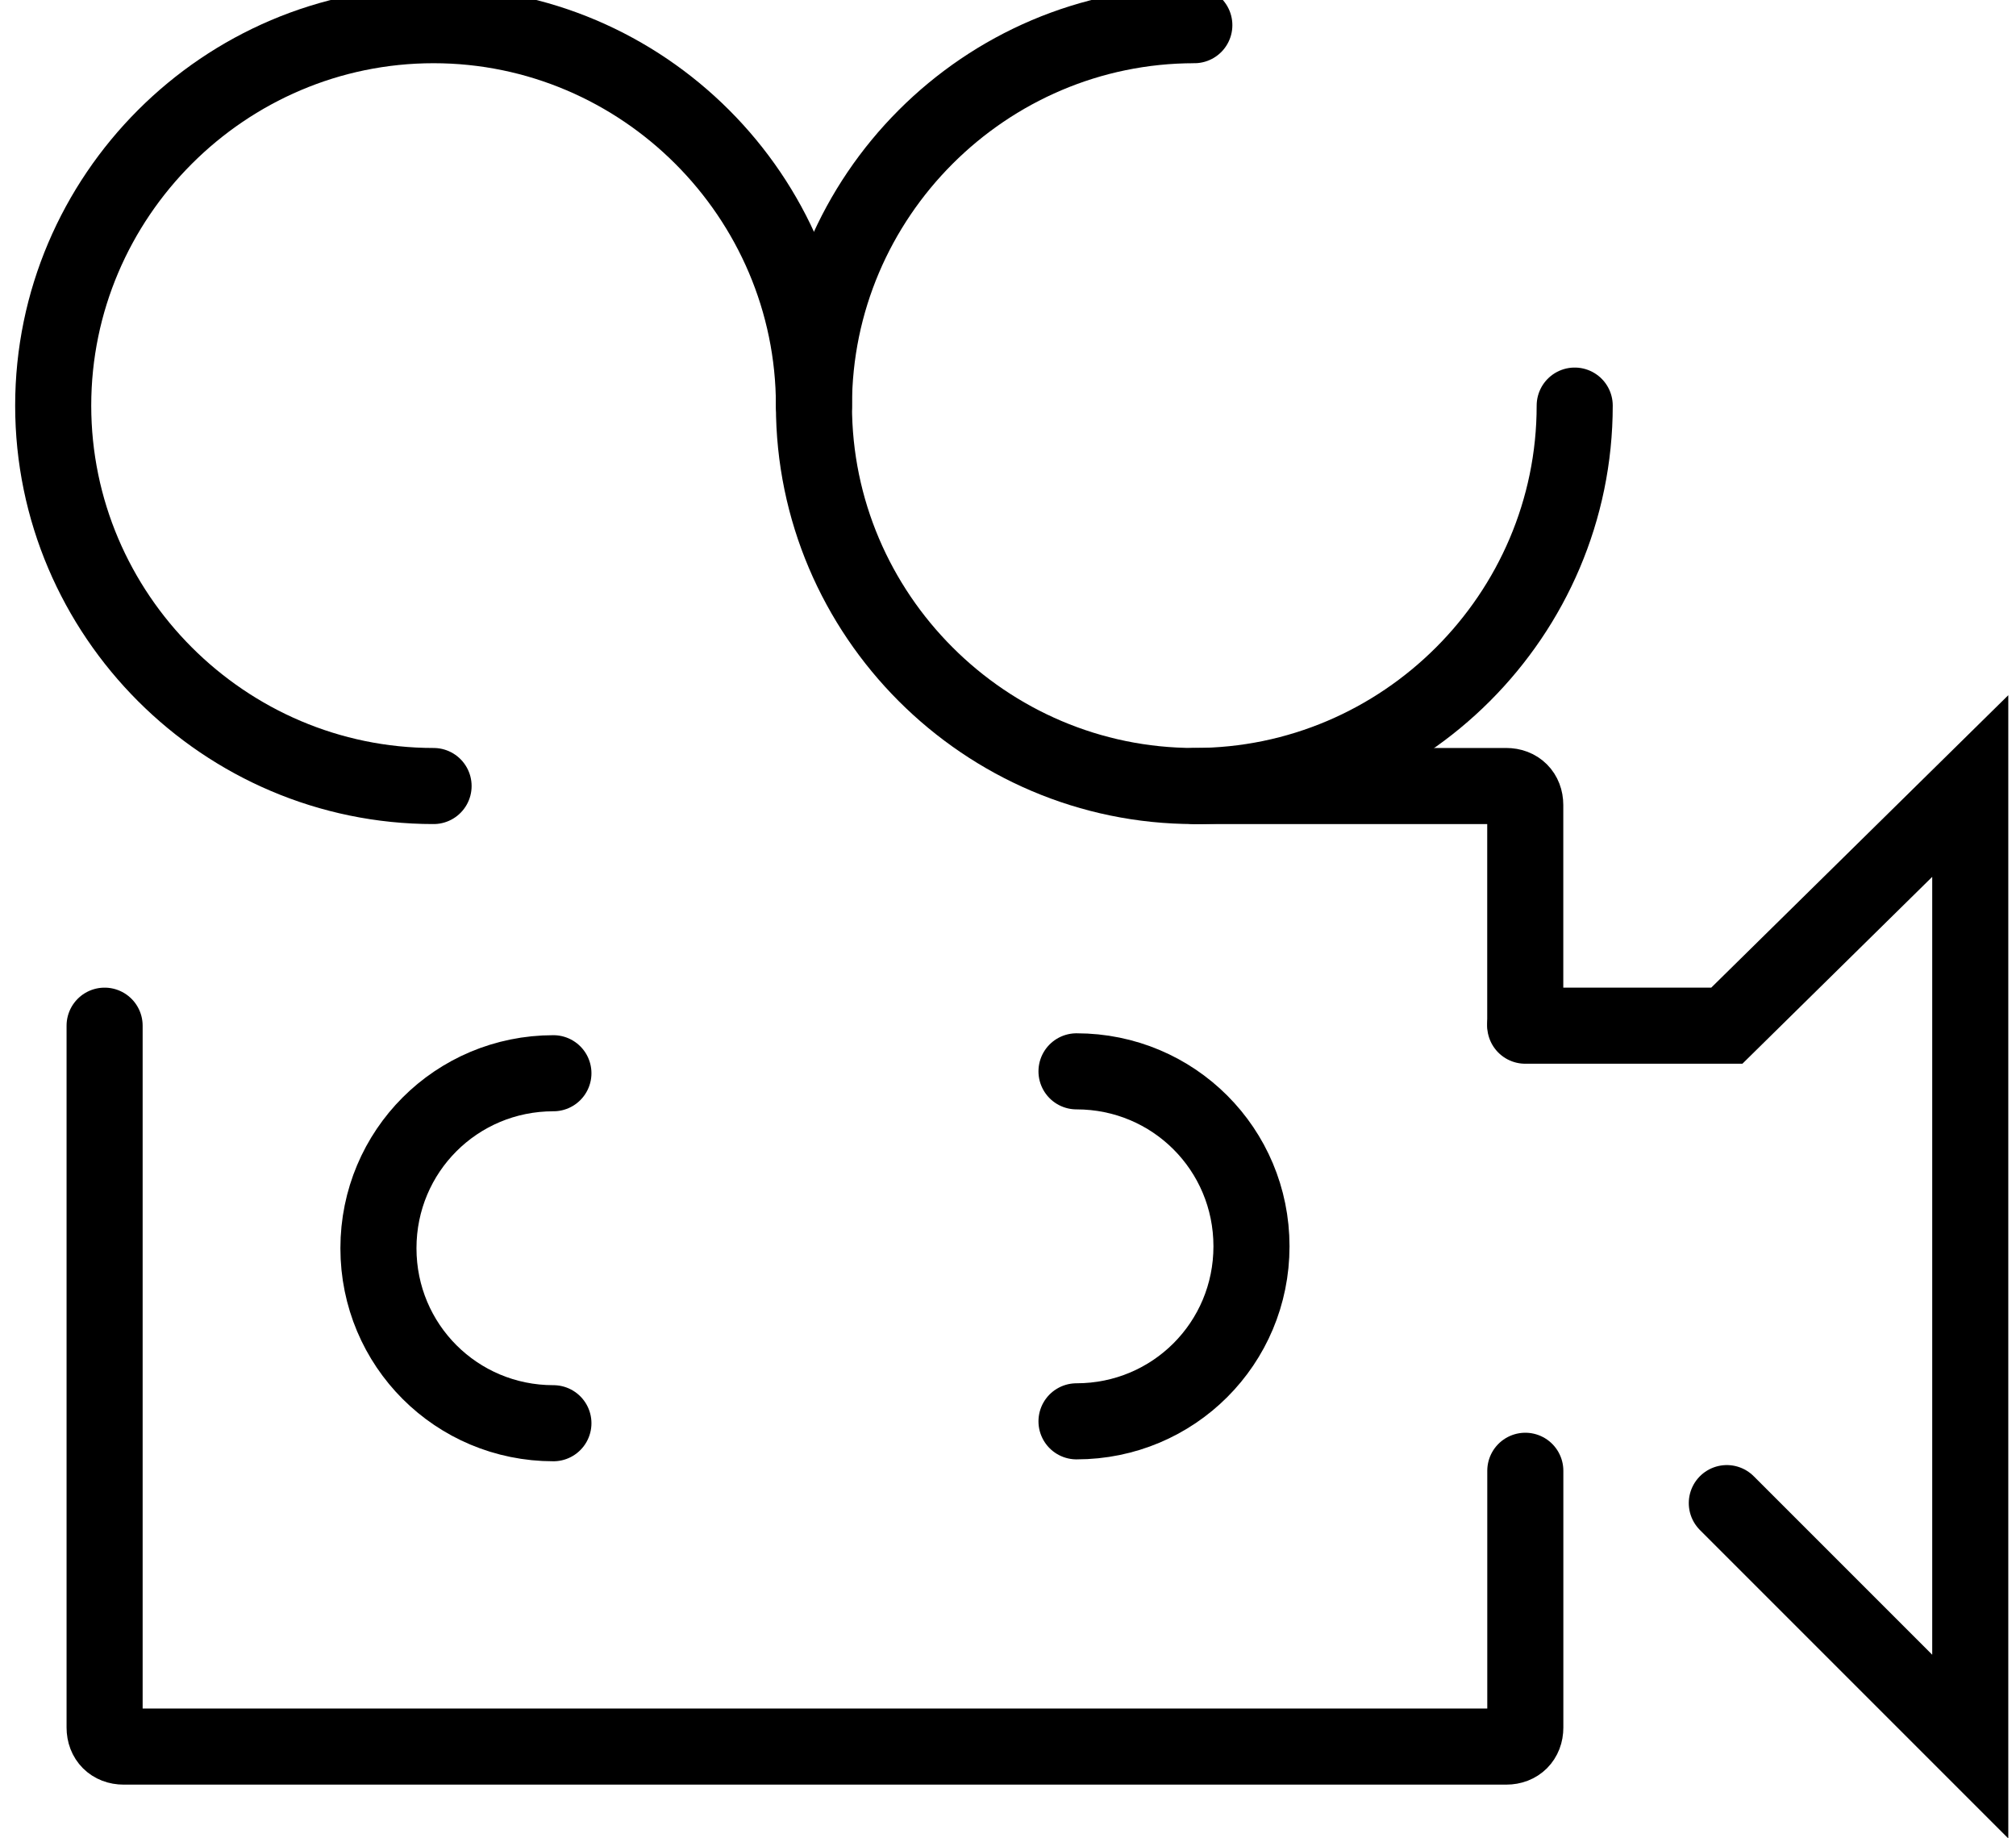
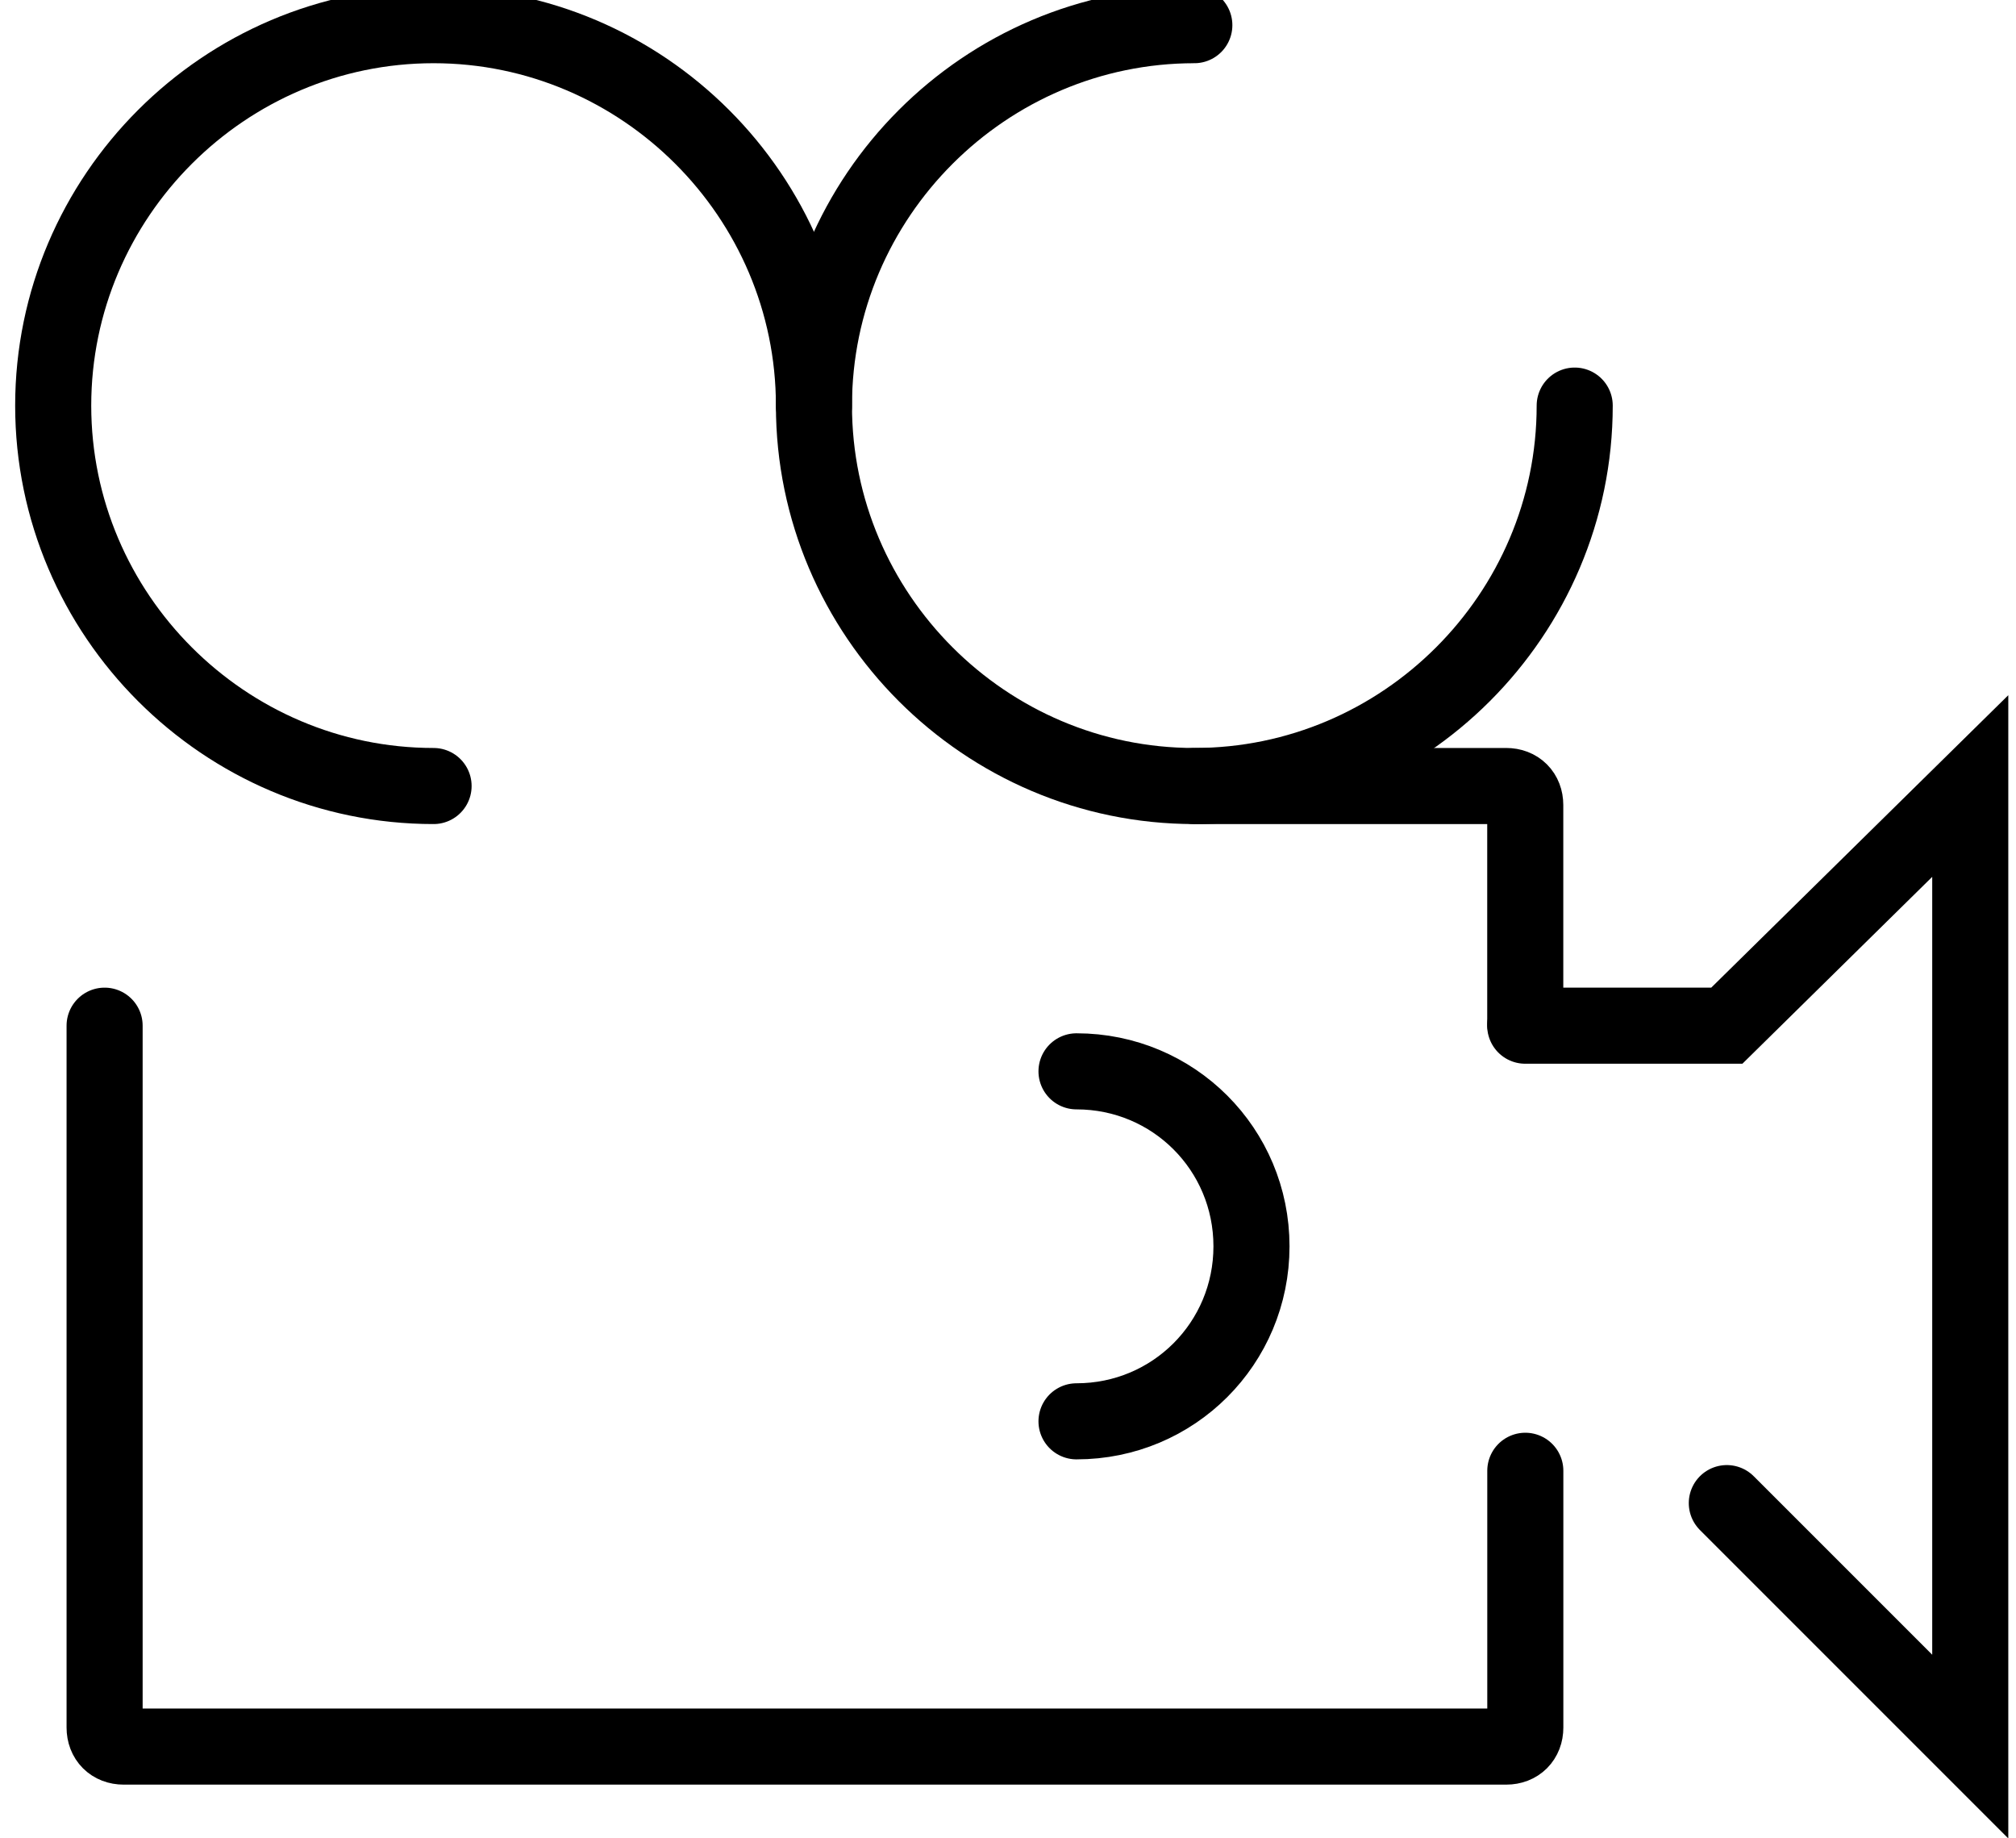
<svg xmlns="http://www.w3.org/2000/svg" preserveAspectRatio="xMidYMid slice" width="68px" height="62px" viewBox="0 0 106 98" fill="none">
  <path d="M80.2 78V91.5C80.2 92.1 79.8 92.5 79.2 92.5H6.5C5.9 92.5 5.5 92.1 5.5 91.5V54.6" stroke="black" stroke-width="4" stroke-miterlimit="10" stroke-linecap="round" />
  <path d="M62.797 42H79.197C79.797 42 80.197 42.4 80.197 43V54.5" stroke="black" stroke-width="4" stroke-miterlimit="10" stroke-linecap="round" />
  <path d="M22.797 42C11.797 42 2.797 33 2.797 22C2.797 11 11.797 2 22.797 2C33.797 2 42.797 11 42.797 22" stroke="black" stroke-width="4" stroke-miterlimit="10" stroke-linecap="round" />
  <path d="M82.797 22C82.797 33 73.797 42 62.797 42C51.797 42 42.797 33 42.797 22C42.797 11 51.797 2 62.797 2" stroke="black" stroke-width="4" stroke-miterlimit="10" stroke-linecap="round" />
  <path d="M80.195 54.6H90.795L103.595 42V92.5L90.795 79.7" stroke="black" stroke-width="4" stroke-miterlimit="10" stroke-linecap="round" />
-   <path d="M29.098 75.5C23.998 75.5 19.898 71.4 19.898 66.3C19.898 61.2 23.998 57.1 29.098 57.1" stroke="black" stroke-width="4" stroke-miterlimit="10" stroke-linecap="round" />
  <path d="M56.602 57C61.702 57 65.802 61.1 65.802 66.2C65.802 71.3 61.702 75.4 56.602 75.4" stroke="black" stroke-width="4" stroke-miterlimit="10" stroke-linecap="round" />
</svg>